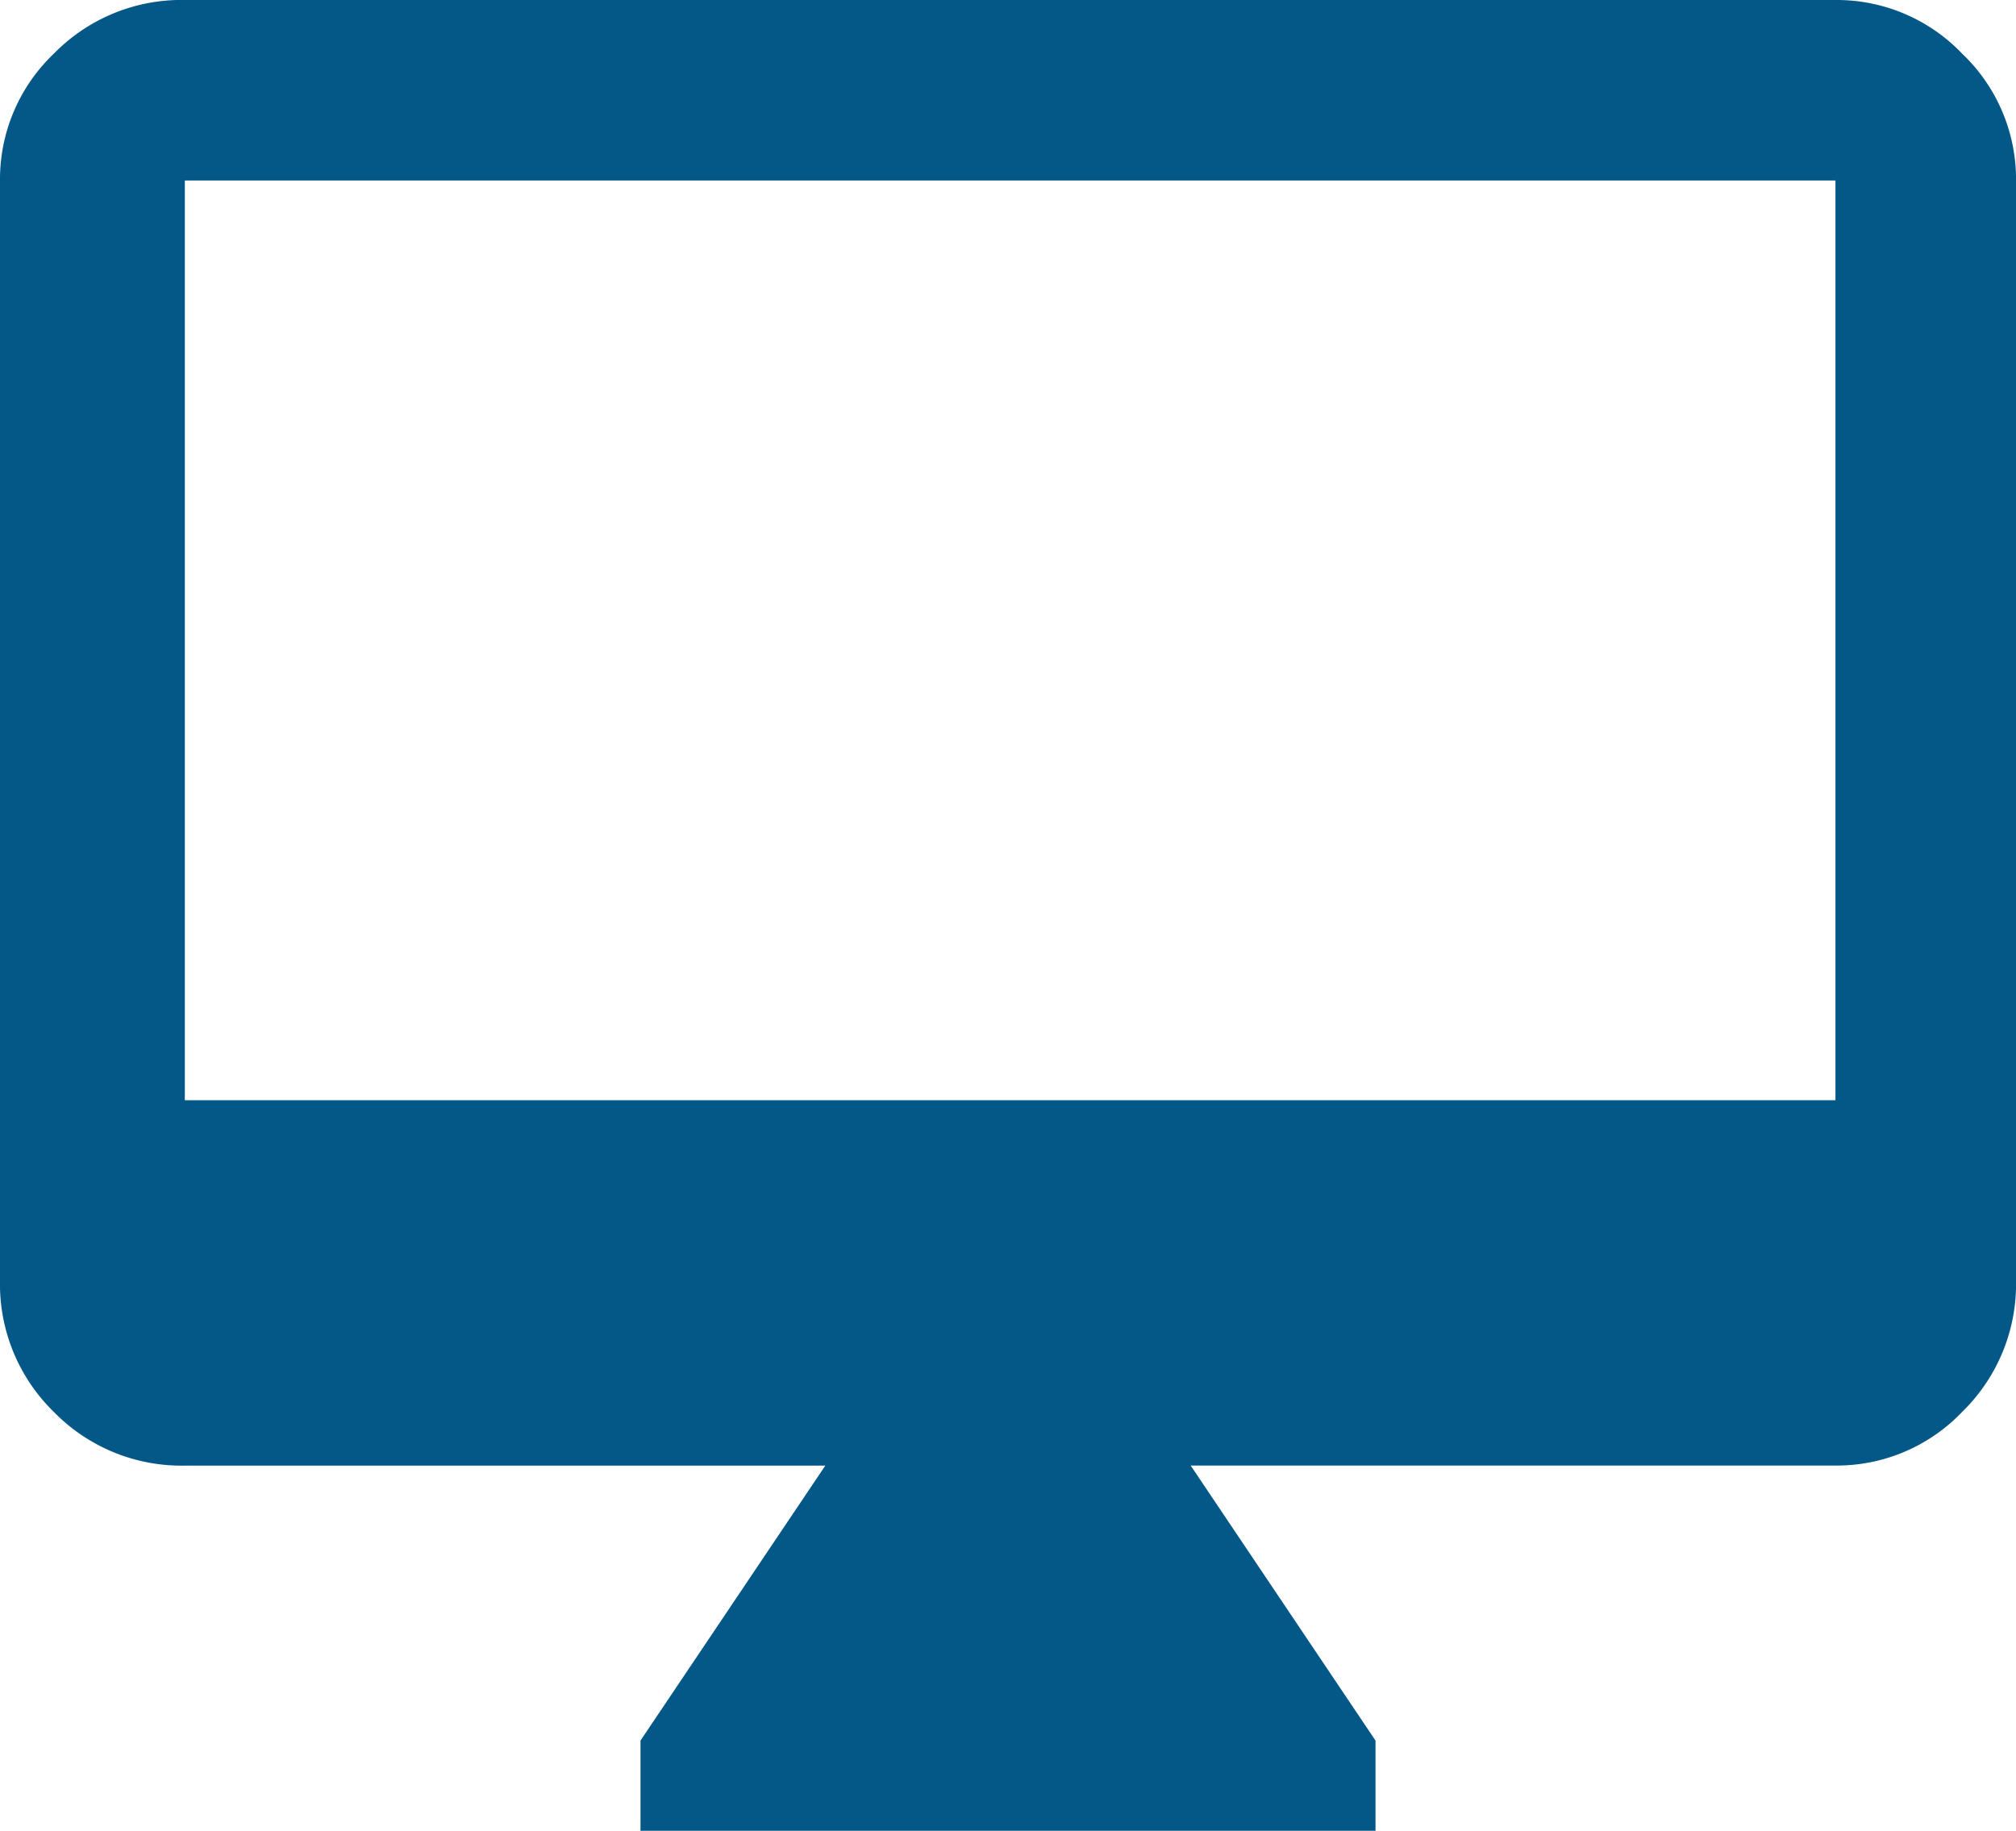
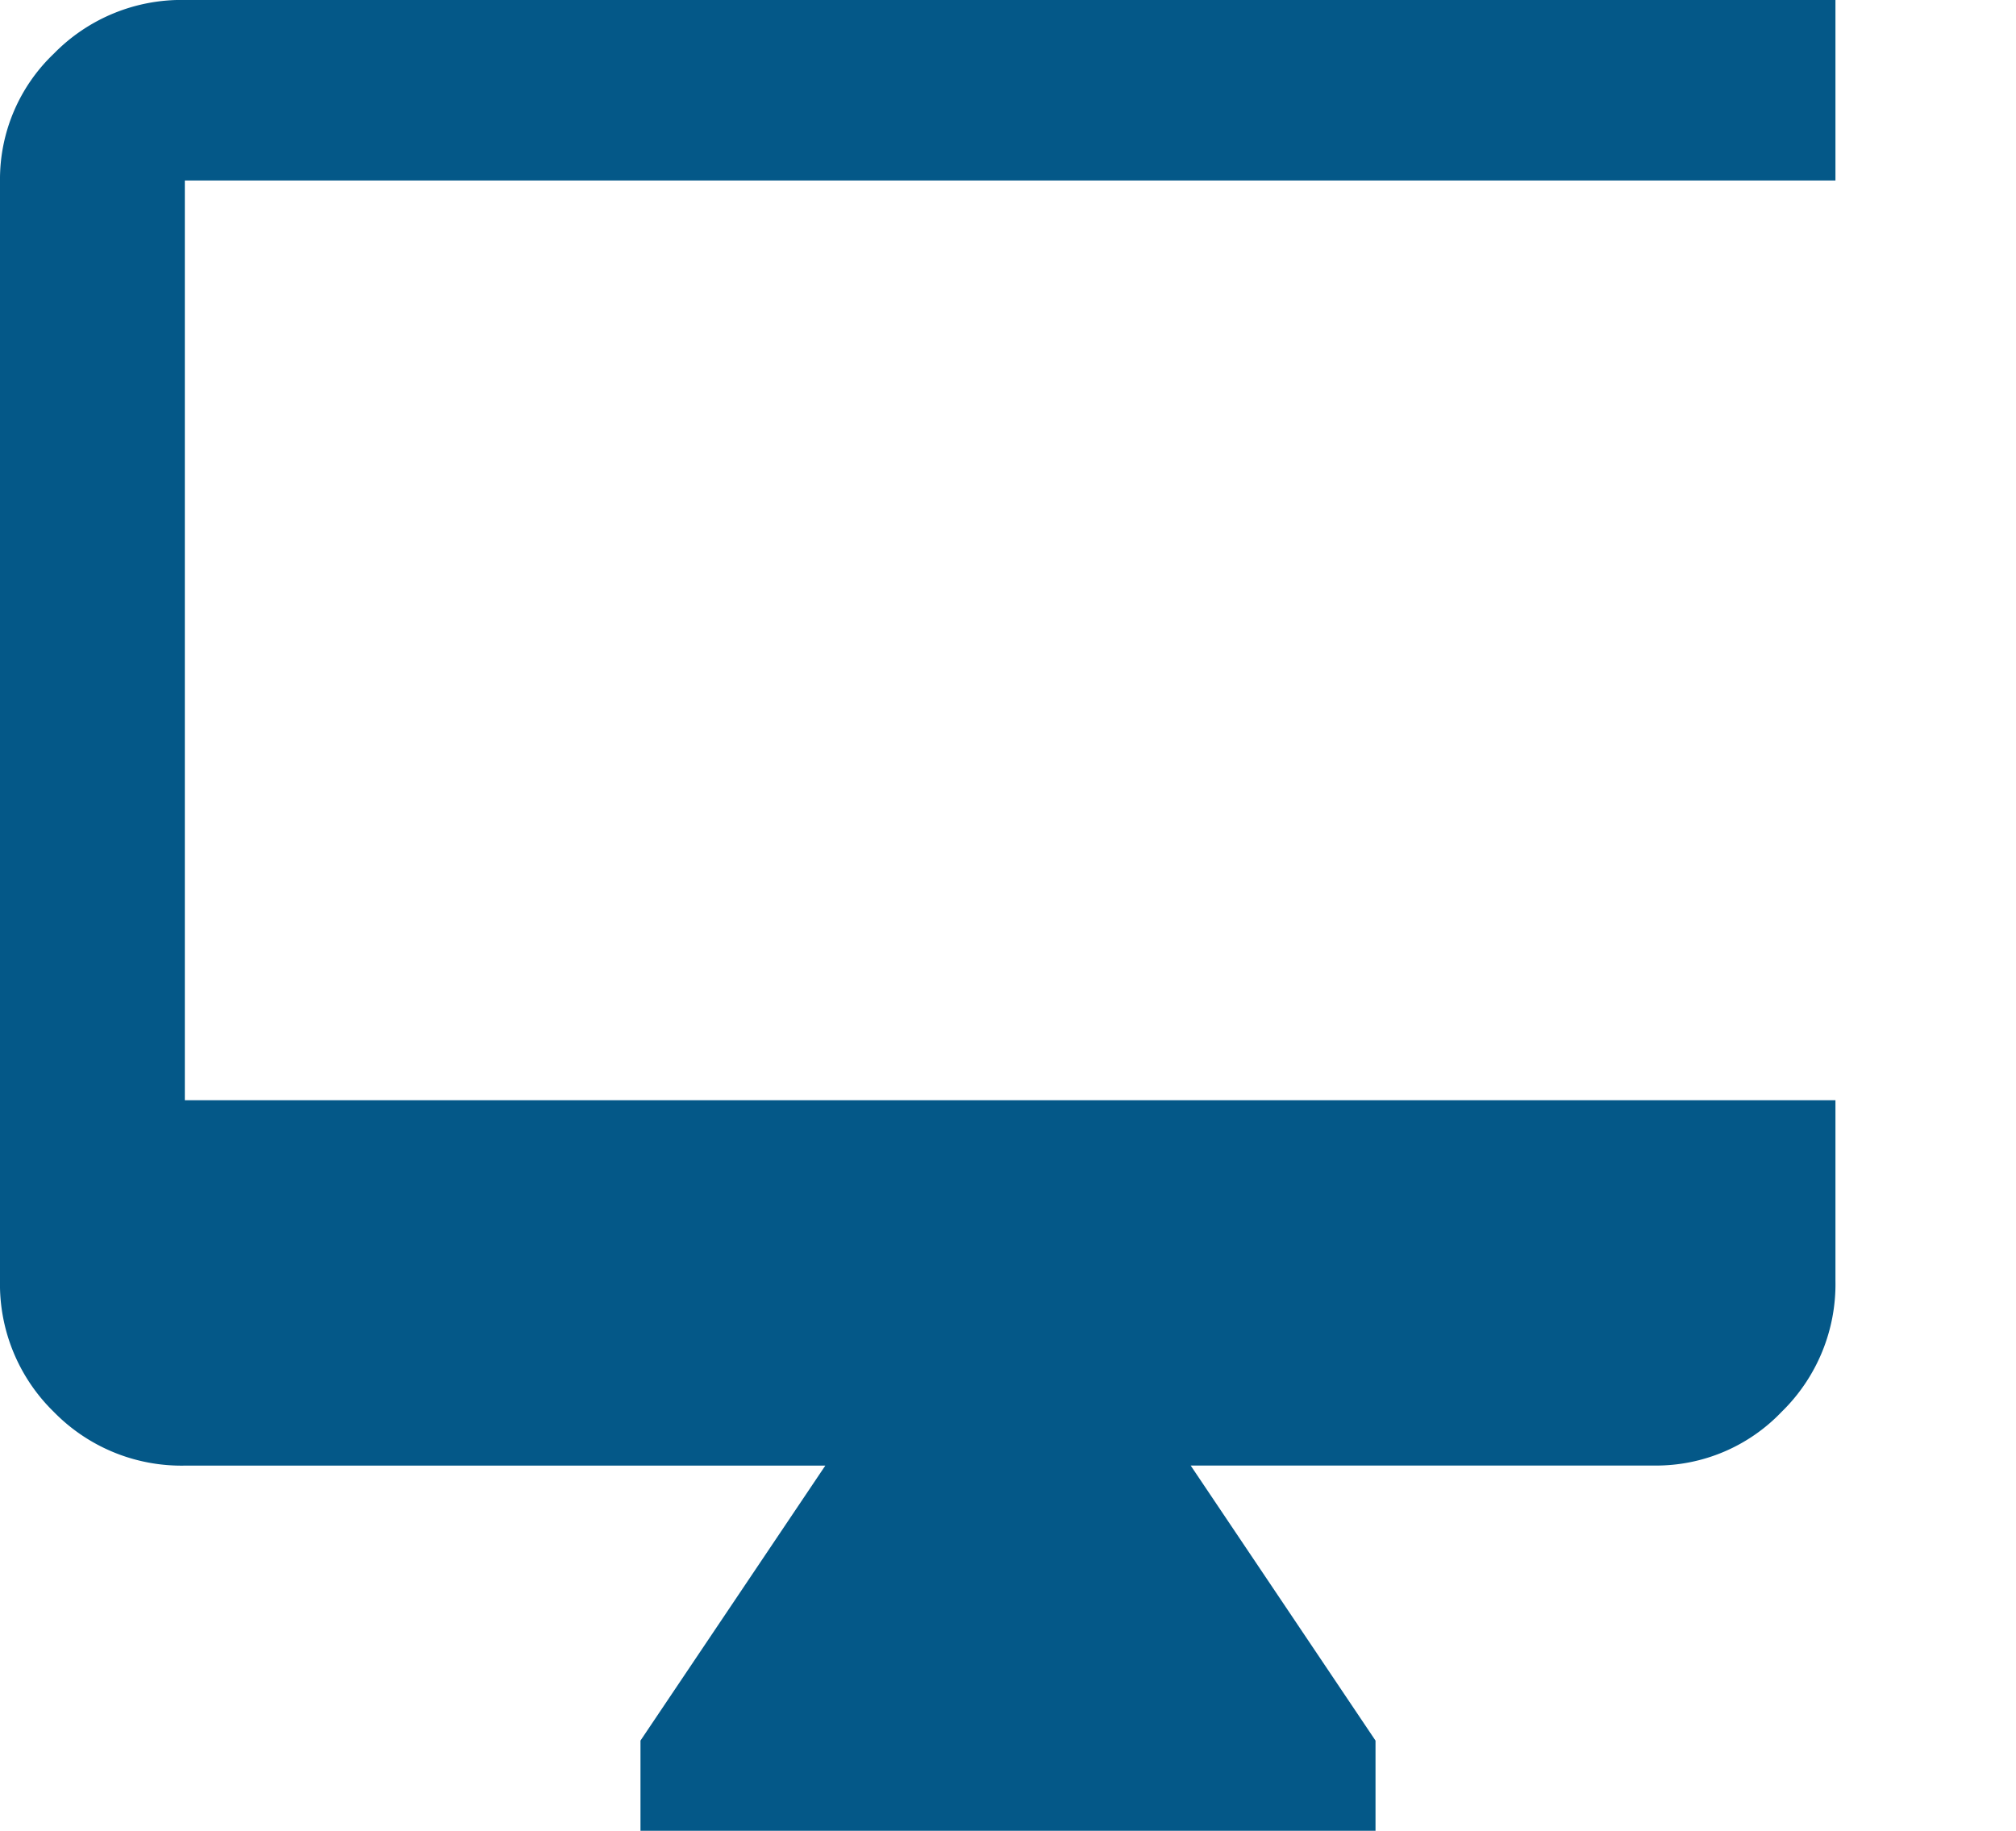
<svg xmlns="http://www.w3.org/2000/svg" width="67.485" height="61.297" viewBox="0 0 67.485 61.297">
  <g id="desktop-mac" transform="translate(0 -1.23)">
-     <path id="Pfad_112" data-name="Pfad 112" d="M61.441,1.23a5.805,5.805,0,0,1,4.245,1.8,5.805,5.805,0,0,1,1.8,4.245V44.109a5.971,5.971,0,0,1-1.8,4.389,5.805,5.805,0,0,1-4.245,1.8H39.858l6.187,9.209v3.022H21.44V59.506L27.627,50.3H6.187A5.971,5.971,0,0,1,1.8,48.5,5.971,5.971,0,0,1,0,44.109V7.273A5.805,5.805,0,0,1,1.8,3.029a5.971,5.971,0,0,1,4.389-1.8Zm0,36.836V7.273H6.187V38.066Z" fill="#045888" />
+     <path id="Pfad_112" data-name="Pfad 112" d="M61.441,1.23V44.109a5.971,5.971,0,0,1-1.8,4.389,5.805,5.805,0,0,1-4.245,1.8H39.858l6.187,9.209v3.022H21.44V59.506L27.627,50.3H6.187A5.971,5.971,0,0,1,1.8,48.5,5.971,5.971,0,0,1,0,44.109V7.273A5.805,5.805,0,0,1,1.8,3.029a5.971,5.971,0,0,1,4.389-1.8Zm0,36.836V7.273H6.187V38.066Z" fill="#045888" />
  </g>
</svg>